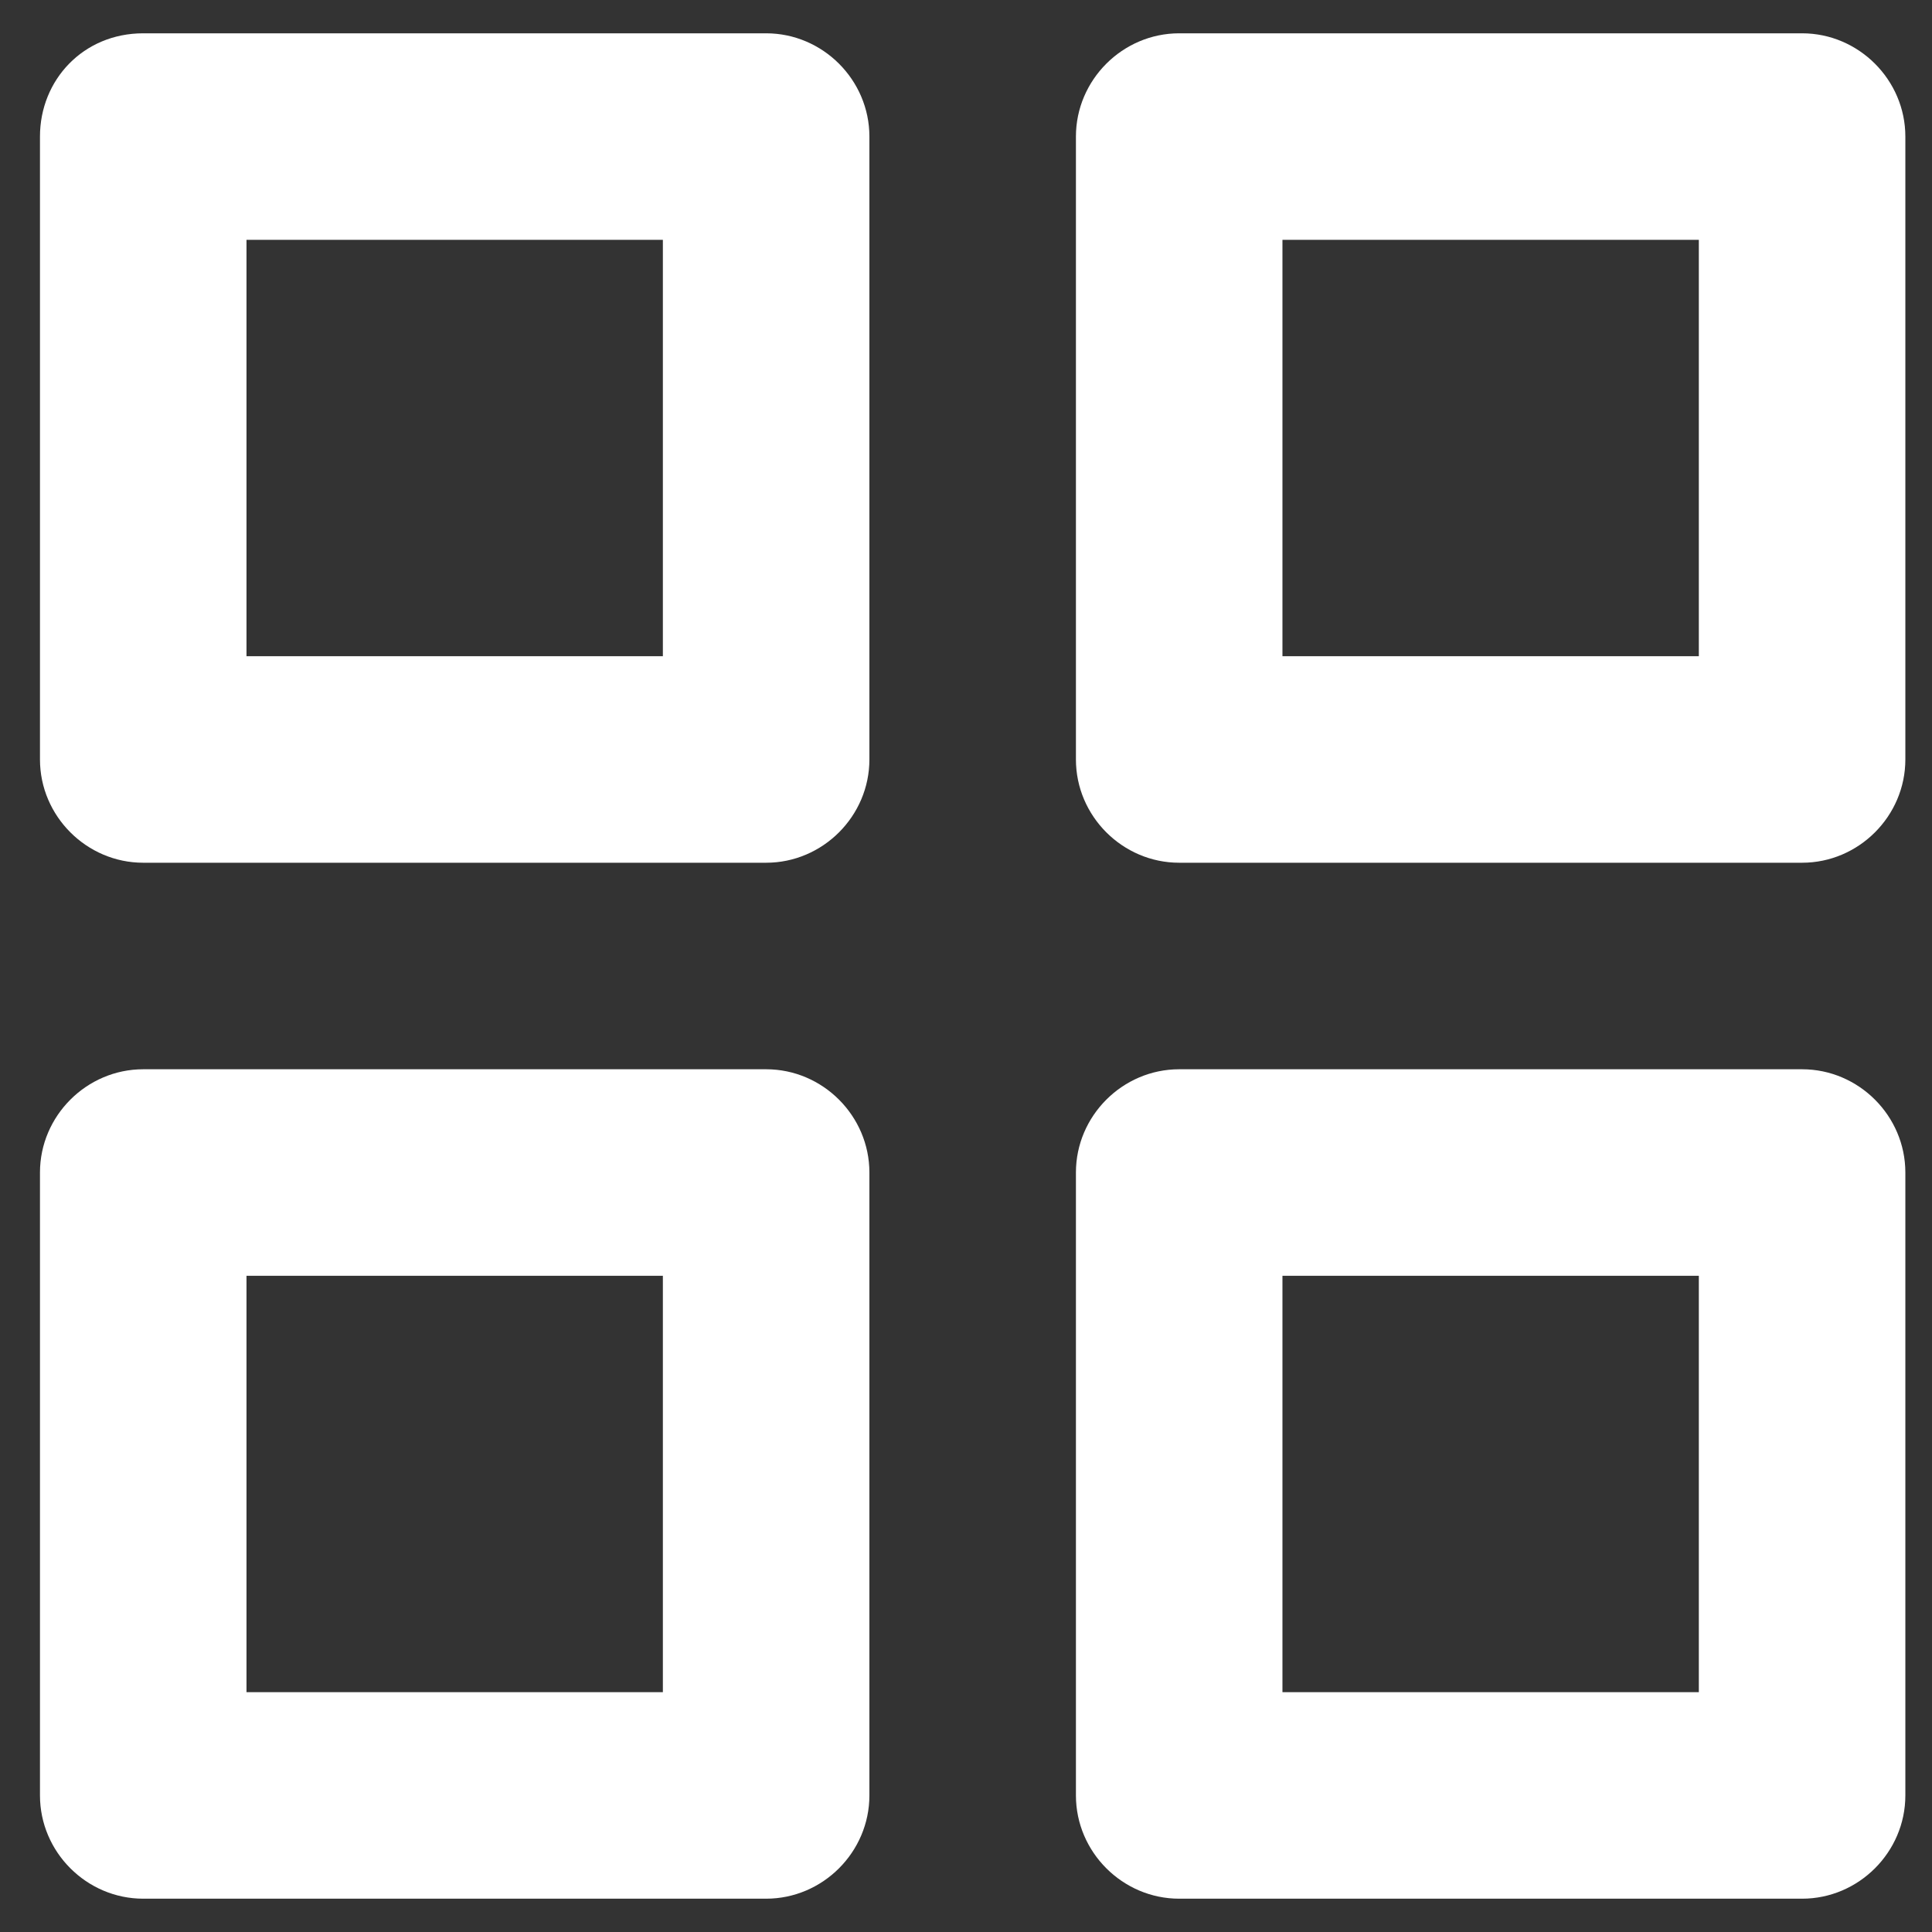
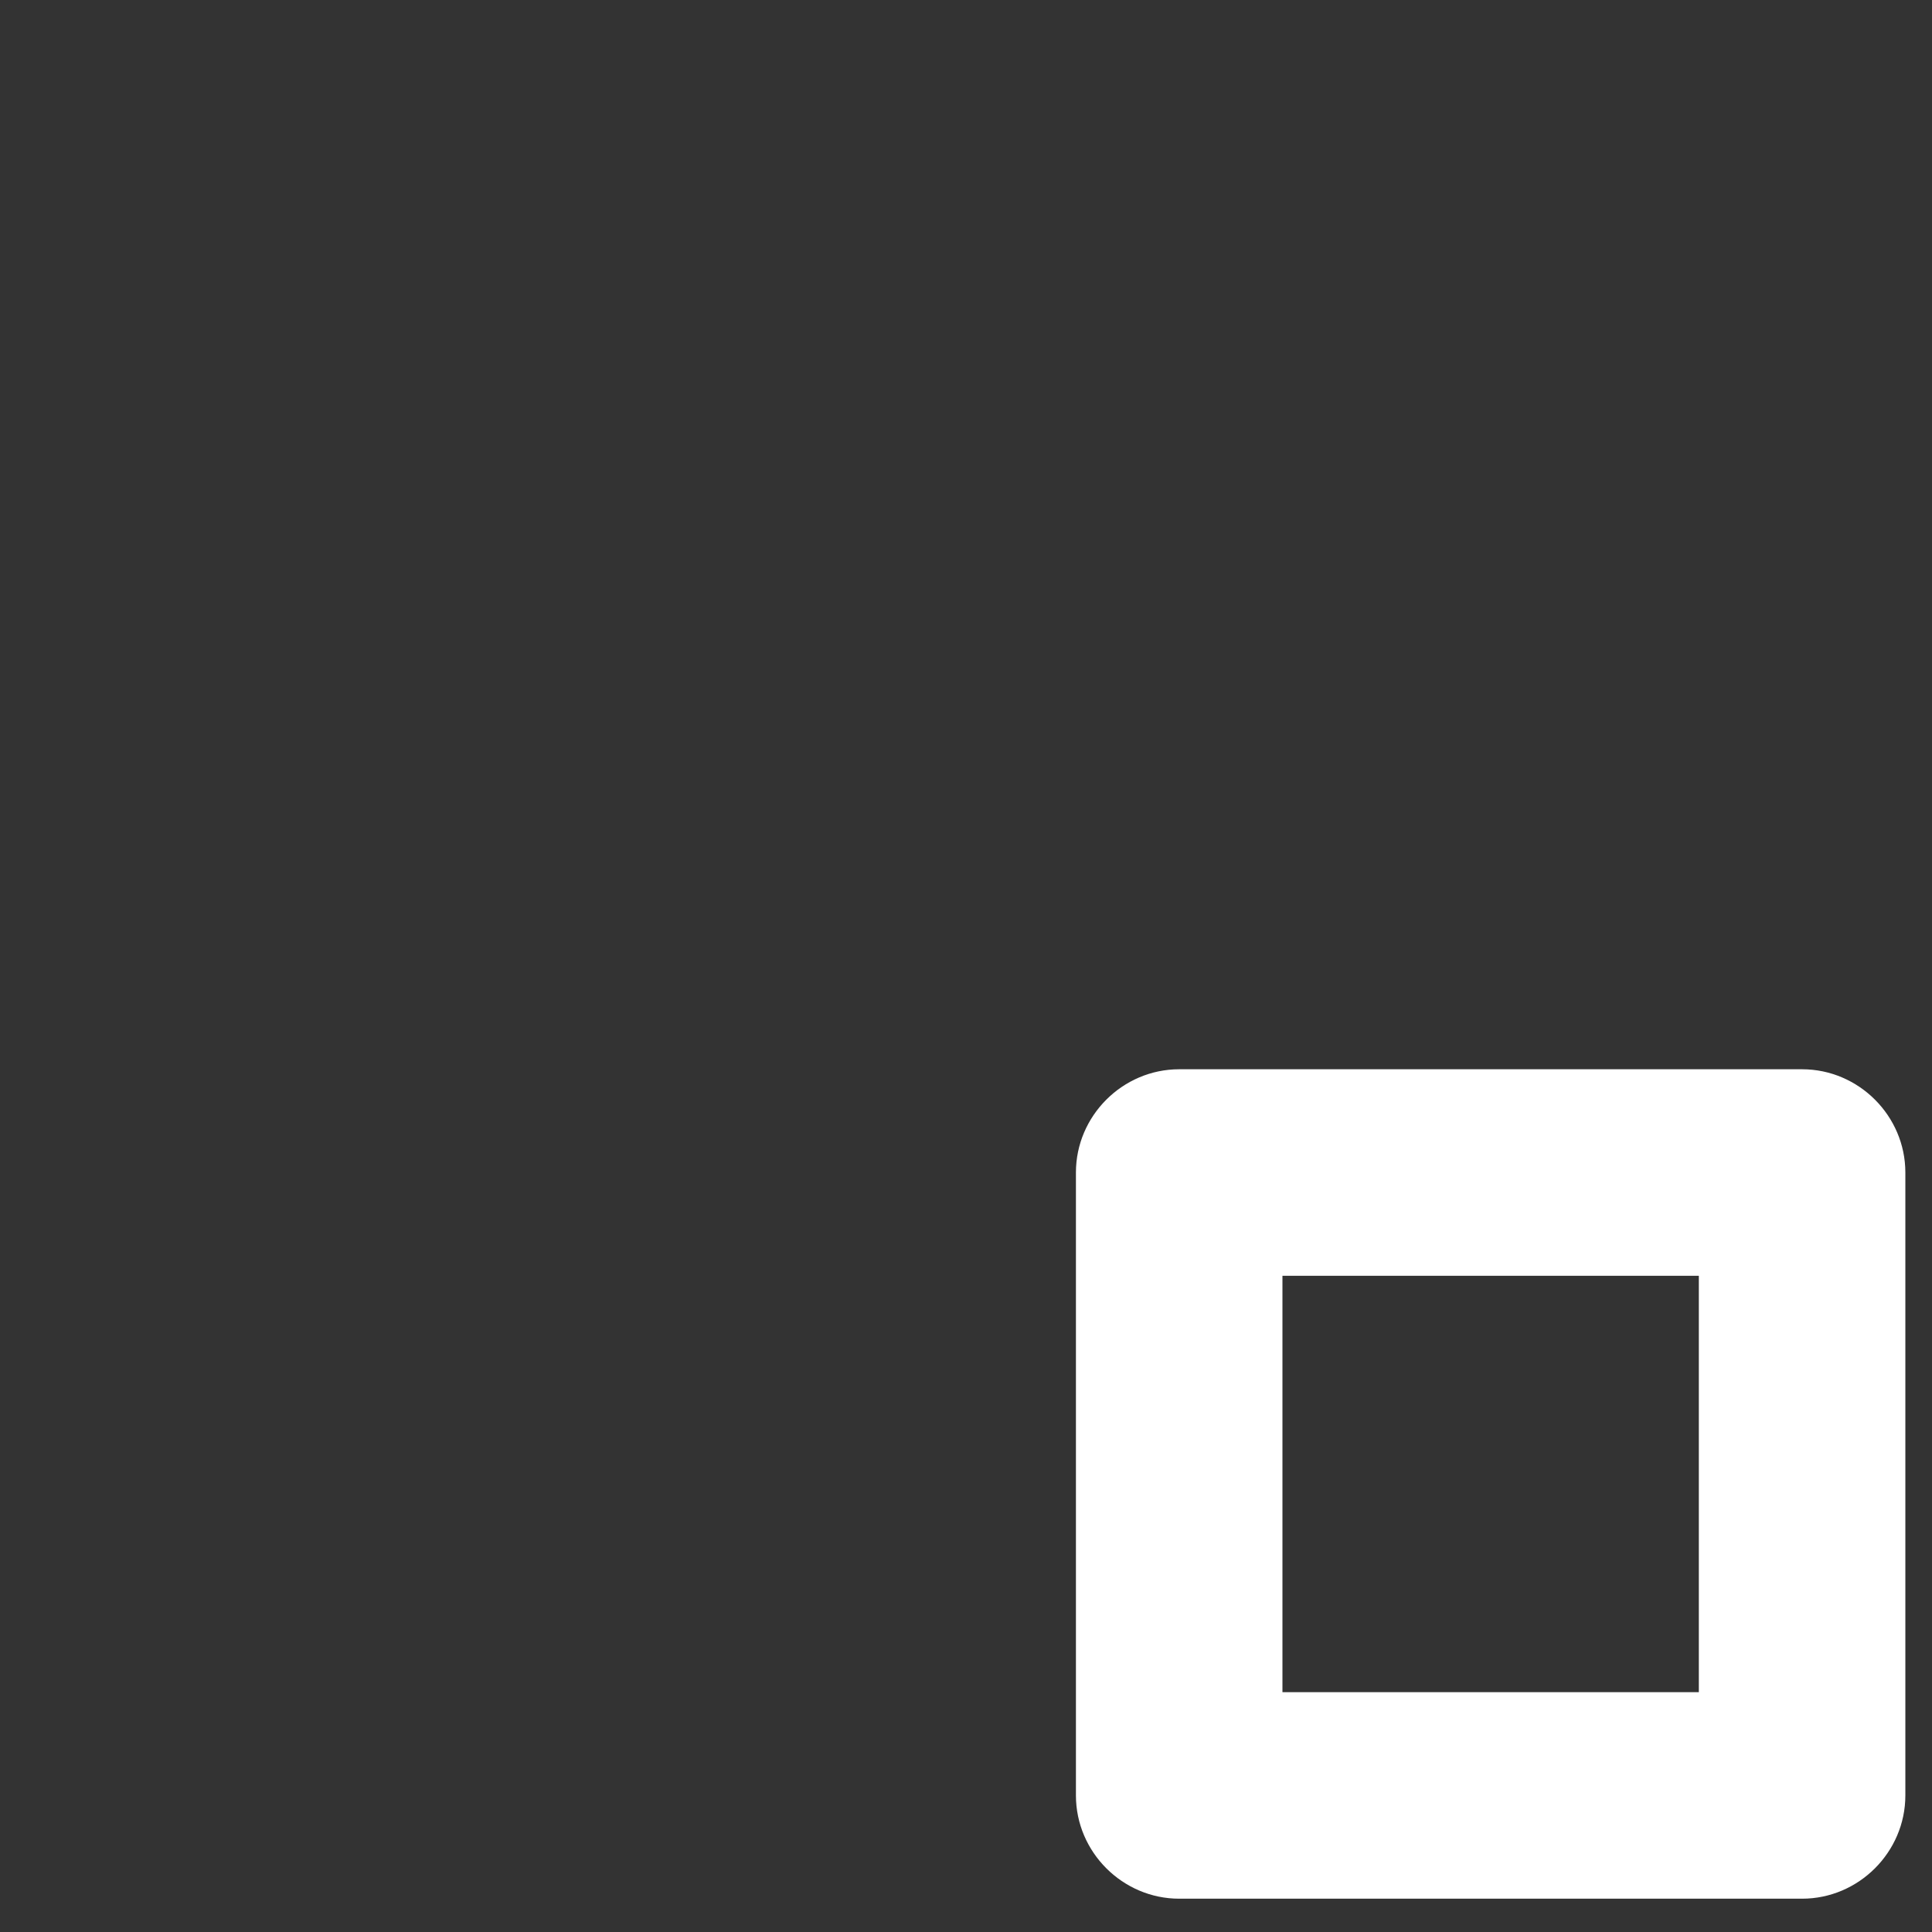
<svg xmlns="http://www.w3.org/2000/svg" version="1.1" id="Ebene_1" x="0px" y="0px" viewBox="0 0 58 58" style="enable-background:new 0 0 58 58;" xml:space="preserve">
  <rect x="0" y="0" width="58" height="58" fill="#333333" stroke="none" />
  <style type="text/css">
	.st0{fill-rule:evenodd;clip-rule:evenodd;fill:#FFFFFF;}
</style>
-   <path class="st0" d="M1.2,4.1C1.2,2.4,2.5,1,4.3,1h18.7c1.7,0,3.1,1.4,3.1,3.1v18.7c0,1.7-1.4,3.1-3.1,3.1H4.3  c-1.7,0-3.1-1.4-3.1-3.1V4.1z M7.4,7.2v12.5h12.5V7.2H7.4z" />
-   <path class="st0" d="M32.3,4.1c0-1.7,1.4-3.1,3.1-3.1h18.7c1.7,0,3.1,1.4,3.1,3.1v18.7c0,1.7-1.4,3.1-3.1,3.1H35.4  c-1.7,0-3.1-1.4-3.1-3.1V4.1z M38.5,7.2v12.5H51V7.2H38.5z" />
-   <path class="st0" d="M1.2,35.2c0-1.7,1.4-3.1,3.1-3.1h18.7c1.7,0,3.1,1.4,3.1,3.1v18.7c0,1.7-1.4,3.1-3.1,3.1H4.3  c-1.7,0-3.1-1.4-3.1-3.1V35.2z M7.4,38.3v12.5h12.5V38.3H7.4z" />
  <path class="st0" d="M32.3,35.2c0-1.7,1.4-3.1,3.1-3.1h18.7c1.7,0,3.1,1.4,3.1,3.1v18.7c0,1.7-1.4,3.1-3.1,3.1H35.4  c-1.7,0-3.1-1.4-3.1-3.1V35.2z M38.5,38.3v12.5H51V38.3H38.5z" />
</svg>